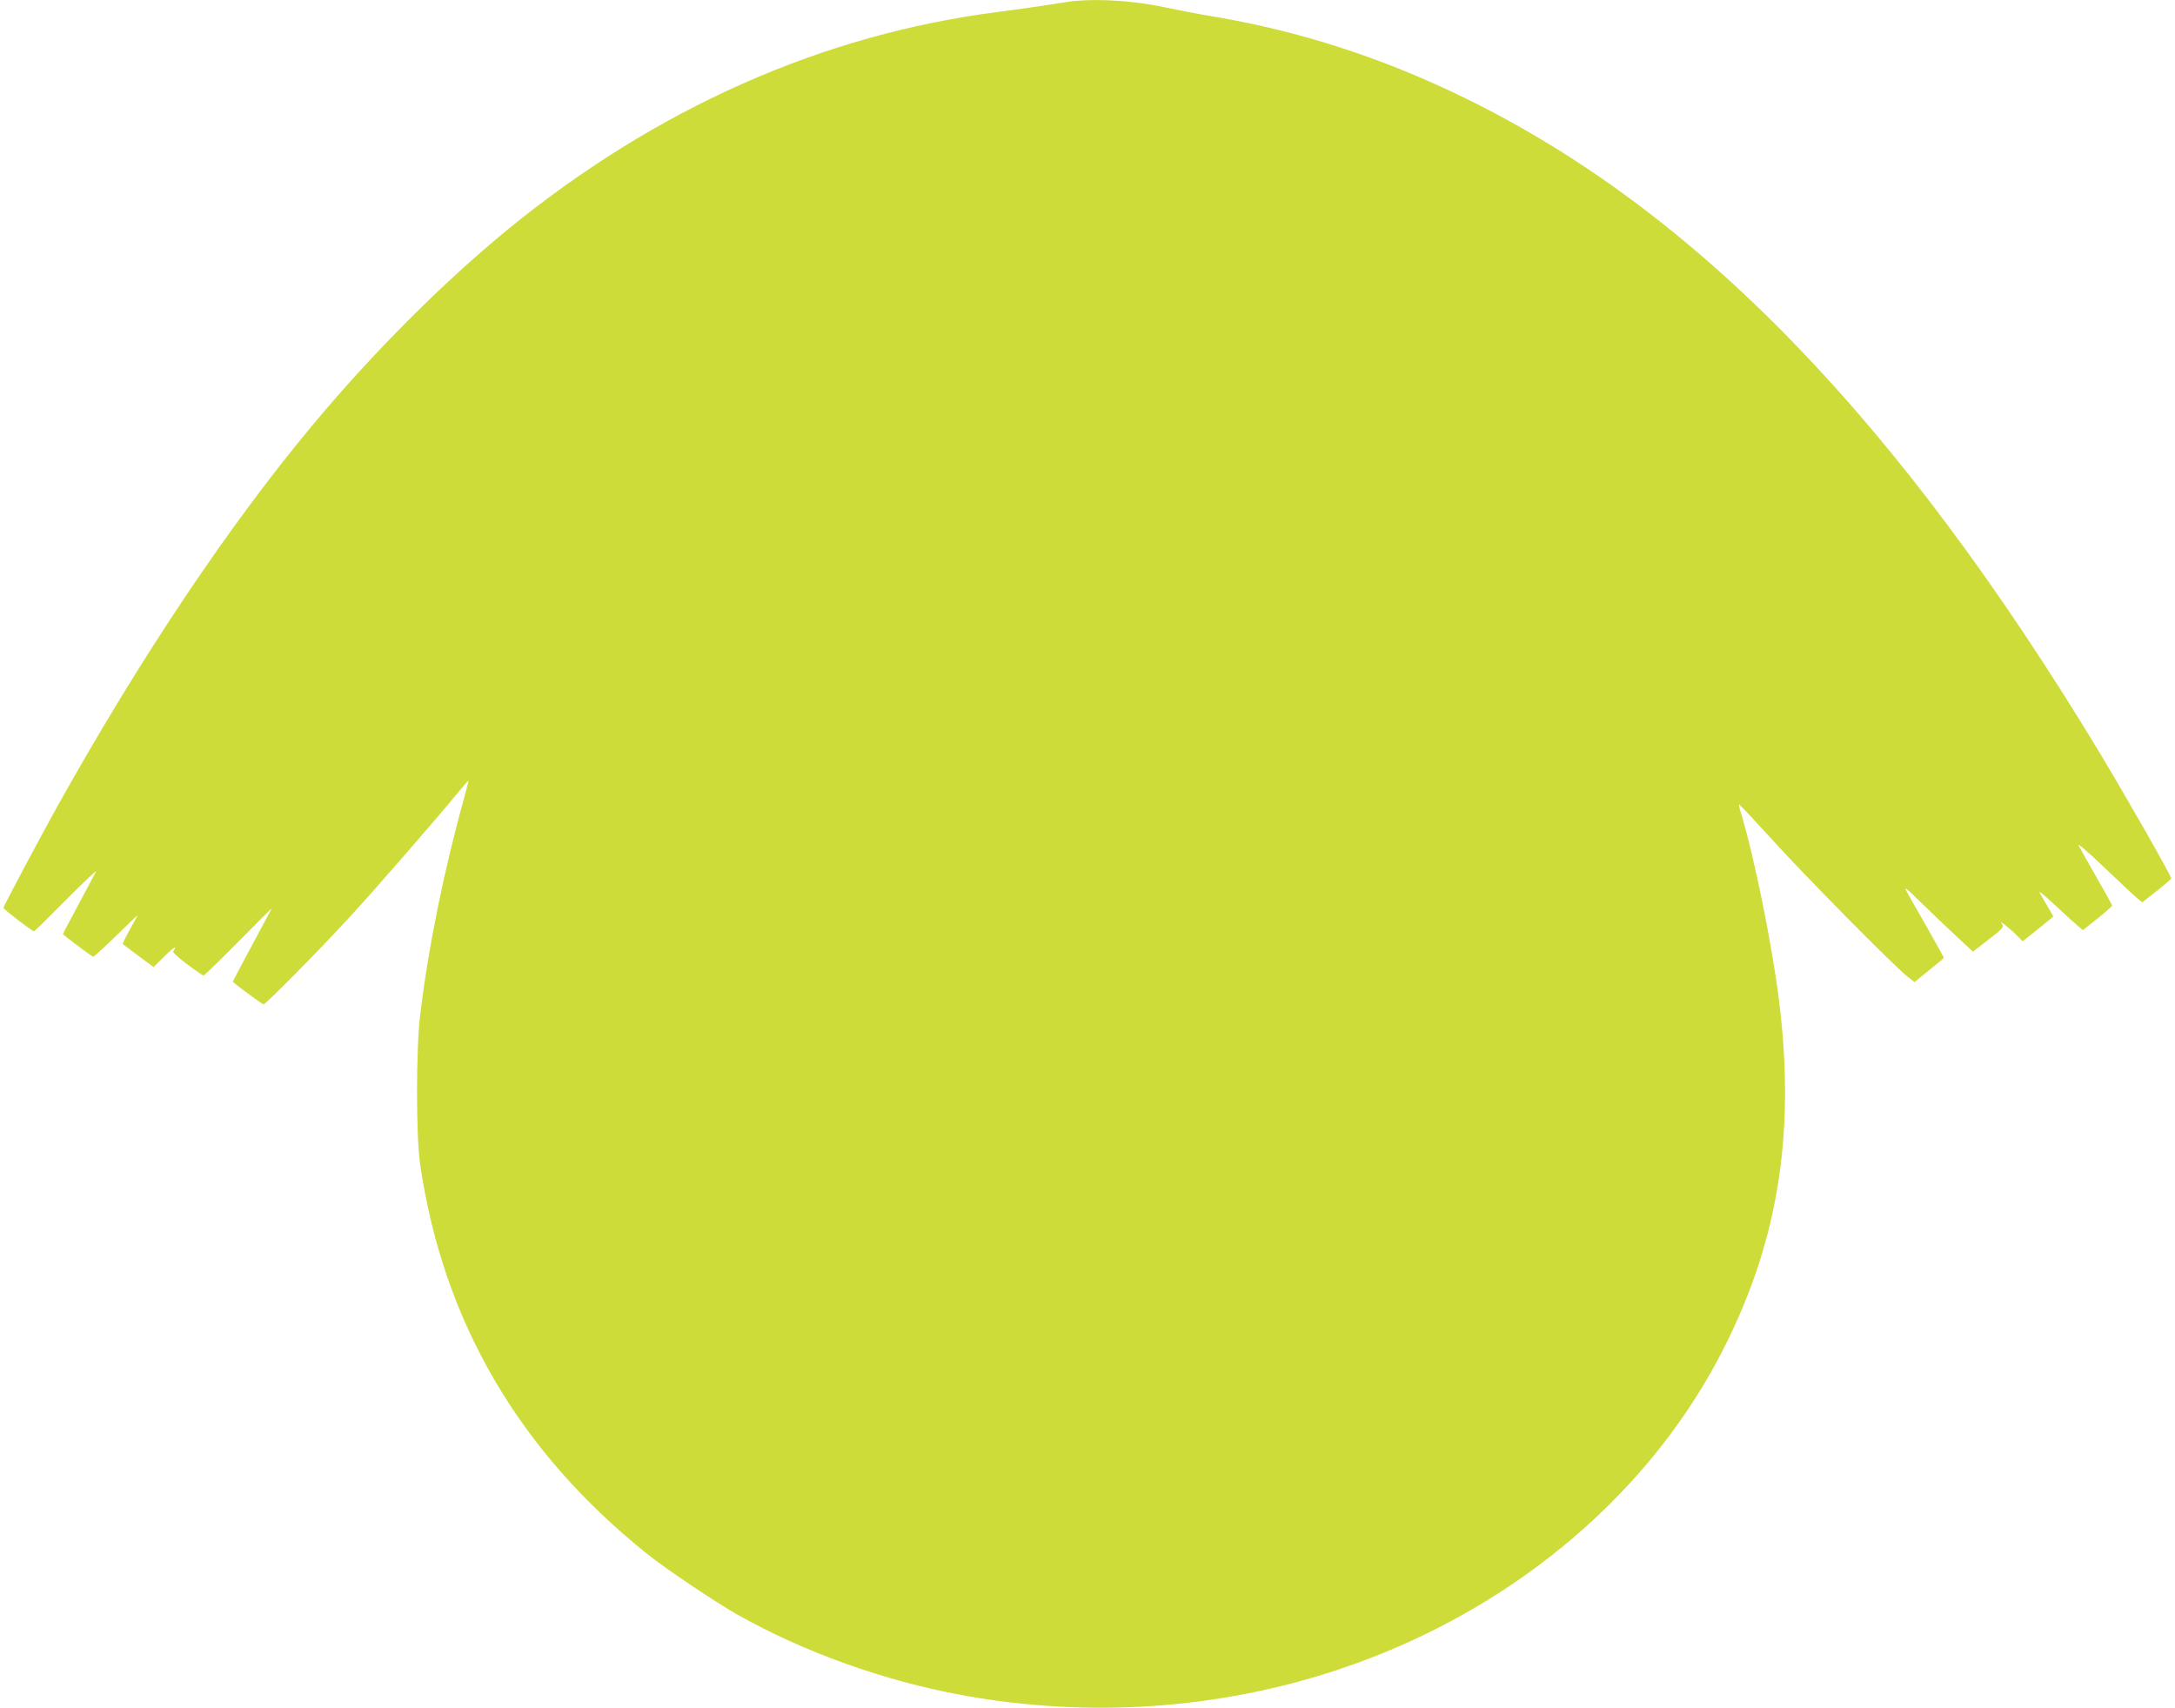
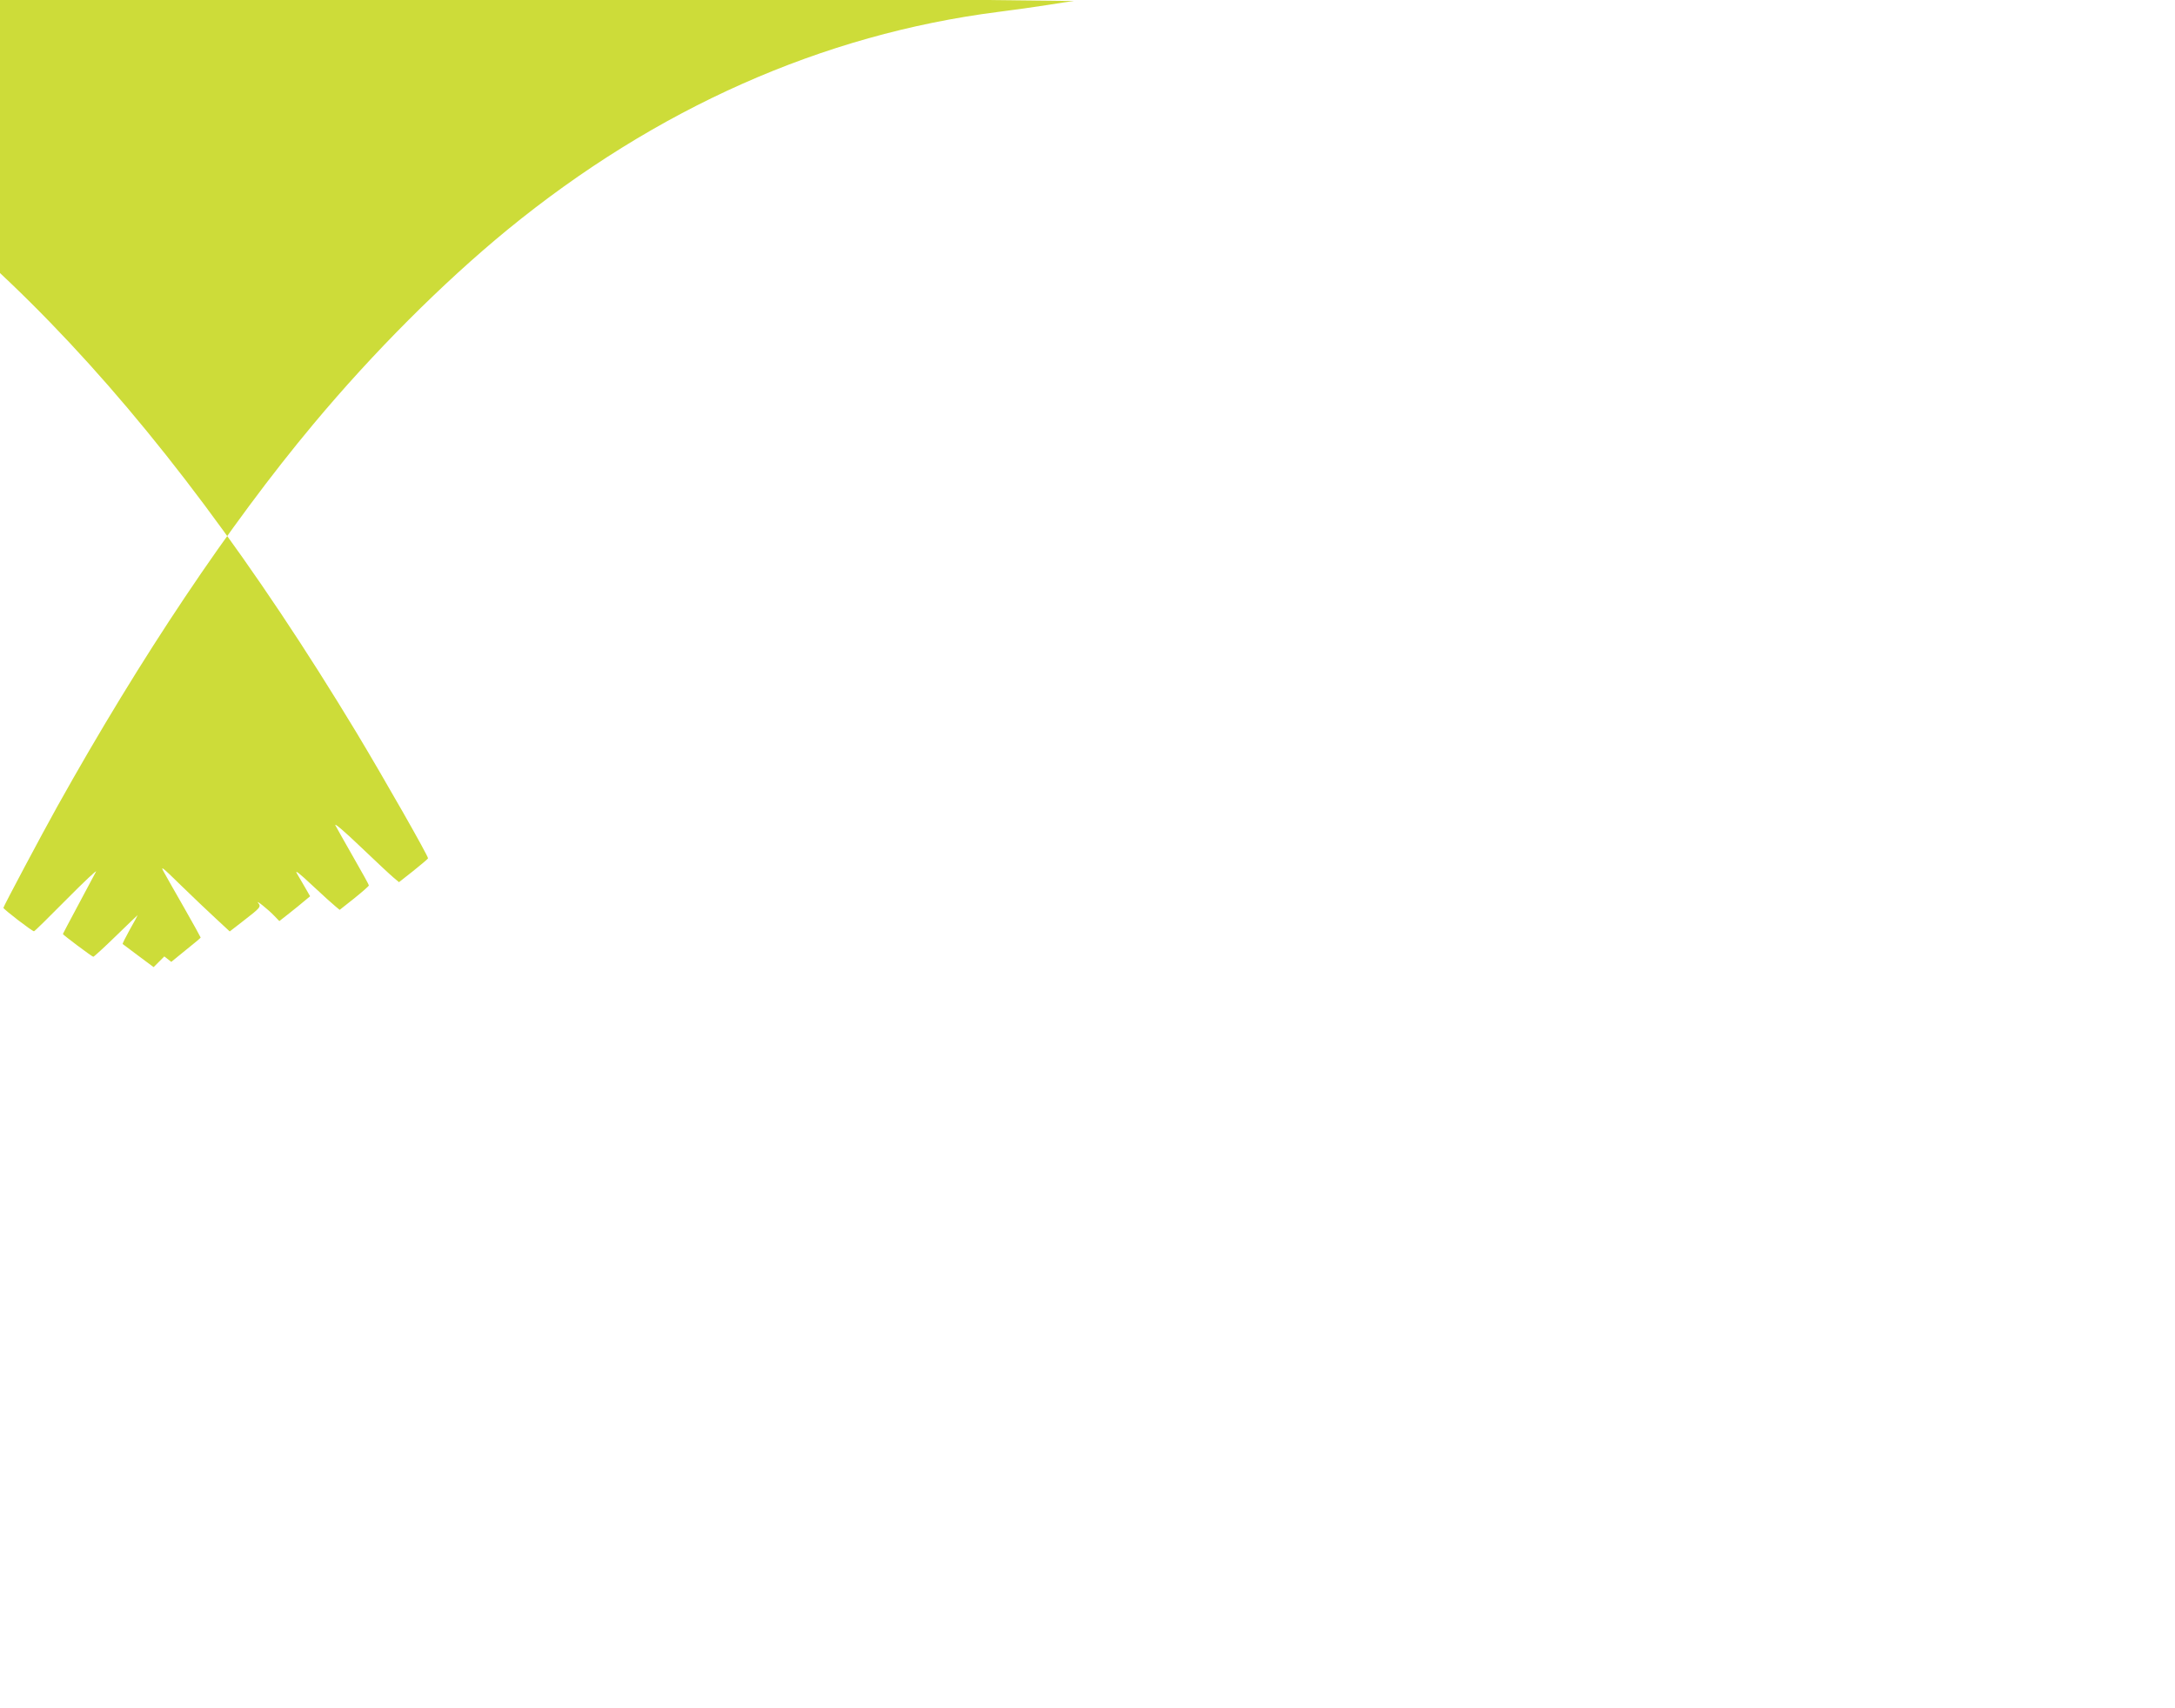
<svg xmlns="http://www.w3.org/2000/svg" version="1.0" width="1280pt" height="1005pt" viewBox="0 0 1280 1005" preserveAspectRatio="xMidYMid meet">
  <g transform="translate(0,1005) scale(0.1,-0.1)" fill="#cddc39" stroke="none">
-     <path d="M6320 10044 c-19 -2 -91 -13 -160 -24 -69 -11 -197 -29 -285 -40 -1034 -132 -2015 -567 -2890 -1283 -380 -312 -787 -719 -1141 -1143 -497 -595 -1014 -1367 -1507 -2250 -92 -165 -317 -588 -317 -596 0 -8 169 -138 180 -138 4 0 90 85 193 189 102 103 180 176 172 162 -7 -14 -54 -102 -104 -195 -50 -93 -91 -171 -91 -172 0 -5 172 -134 179 -134 4 0 64 55 134 123 70 68 127 123 127 122 0 -2 -20 -40 -46 -85 -25 -45 -44 -83 -42 -85 2 -1 43 -32 92 -69 l90 -67 63 63 c35 34 63 58 63 52 0 -5 -4 -14 -10 -20 -6 -6 21 -33 80 -77 49 -37 93 -67 98 -67 5 0 97 90 205 199 108 109 197 198 197 197 0 -1 -52 -98 -115 -215 -63 -118 -115 -215 -115 -217 0 -6 173 -134 181 -134 13 0 333 324 508 515 153 166 510 577 641 737 30 37 56 66 57 64 1 -1 -9 -42 -23 -91 -122 -441 -212 -882 -261 -1285 -25 -207 -25 -715 0 -885 136 -922 581 -1685 1337 -2290 111 -89 395 -279 526 -354 395 -223 864 -391 1327 -476 744 -136 1512 -84 2217 152 974 324 1784 987 2229 1821 349 655 461 1309 361 2112 -42 334 -145 843 -224 1105 -9 27 -14 51 -12 52 2 2 88 -90 192 -204 189 -210 724 -751 800 -810 l41 -32 86 70 c48 38 87 71 87 73 0 2 -43 80 -96 173 -53 92 -107 188 -121 213 -22 39 -10 30 98 -76 68 -66 161 -155 207 -197 l83 -77 80 62 c101 78 105 83 88 105 -20 25 60 -39 95 -76 l29 -30 56 44 c31 24 71 57 90 73 l35 29 -28 49 c-16 27 -38 65 -49 84 -15 25 10 6 91 -70 62 -58 123 -113 137 -124 l23 -19 86 68 c47 38 86 72 86 76 0 4 -41 78 -91 165 -50 88 -98 172 -106 188 -9 18 53 -35 148 -126 90 -86 178 -168 195 -182 l31 -26 84 66 c46 37 85 70 87 74 4 10 -268 486 -421 740 -1188 1966 -2378 3192 -3742 3856 -486 237 -972 393 -1487 479 -84 14 -202 37 -263 50 -179 39 -384 54 -545 39z" />
+     <path d="M6320 10044 c-19 -2 -91 -13 -160 -24 -69 -11 -197 -29 -285 -40 -1034 -132 -2015 -567 -2890 -1283 -380 -312 -787 -719 -1141 -1143 -497 -595 -1014 -1367 -1507 -2250 -92 -165 -317 -588 -317 -596 0 -8 169 -138 180 -138 4 0 90 85 193 189 102 103 180 176 172 162 -7 -14 -54 -102 -104 -195 -50 -93 -91 -171 -91 -172 0 -5 172 -134 179 -134 4 0 64 55 134 123 70 68 127 123 127 122 0 -2 -20 -40 -46 -85 -25 -45 -44 -83 -42 -85 2 -1 43 -32 92 -69 l90 -67 63 63 l41 -32 86 70 c48 38 87 71 87 73 0 2 -43 80 -96 173 -53 92 -107 188 -121 213 -22 39 -10 30 98 -76 68 -66 161 -155 207 -197 l83 -77 80 62 c101 78 105 83 88 105 -20 25 60 -39 95 -76 l29 -30 56 44 c31 24 71 57 90 73 l35 29 -28 49 c-16 27 -38 65 -49 84 -15 25 10 6 91 -70 62 -58 123 -113 137 -124 l23 -19 86 68 c47 38 86 72 86 76 0 4 -41 78 -91 165 -50 88 -98 172 -106 188 -9 18 53 -35 148 -126 90 -86 178 -168 195 -182 l31 -26 84 66 c46 37 85 70 87 74 4 10 -268 486 -421 740 -1188 1966 -2378 3192 -3742 3856 -486 237 -972 393 -1487 479 -84 14 -202 37 -263 50 -179 39 -384 54 -545 39z" />
  </g>
</svg>